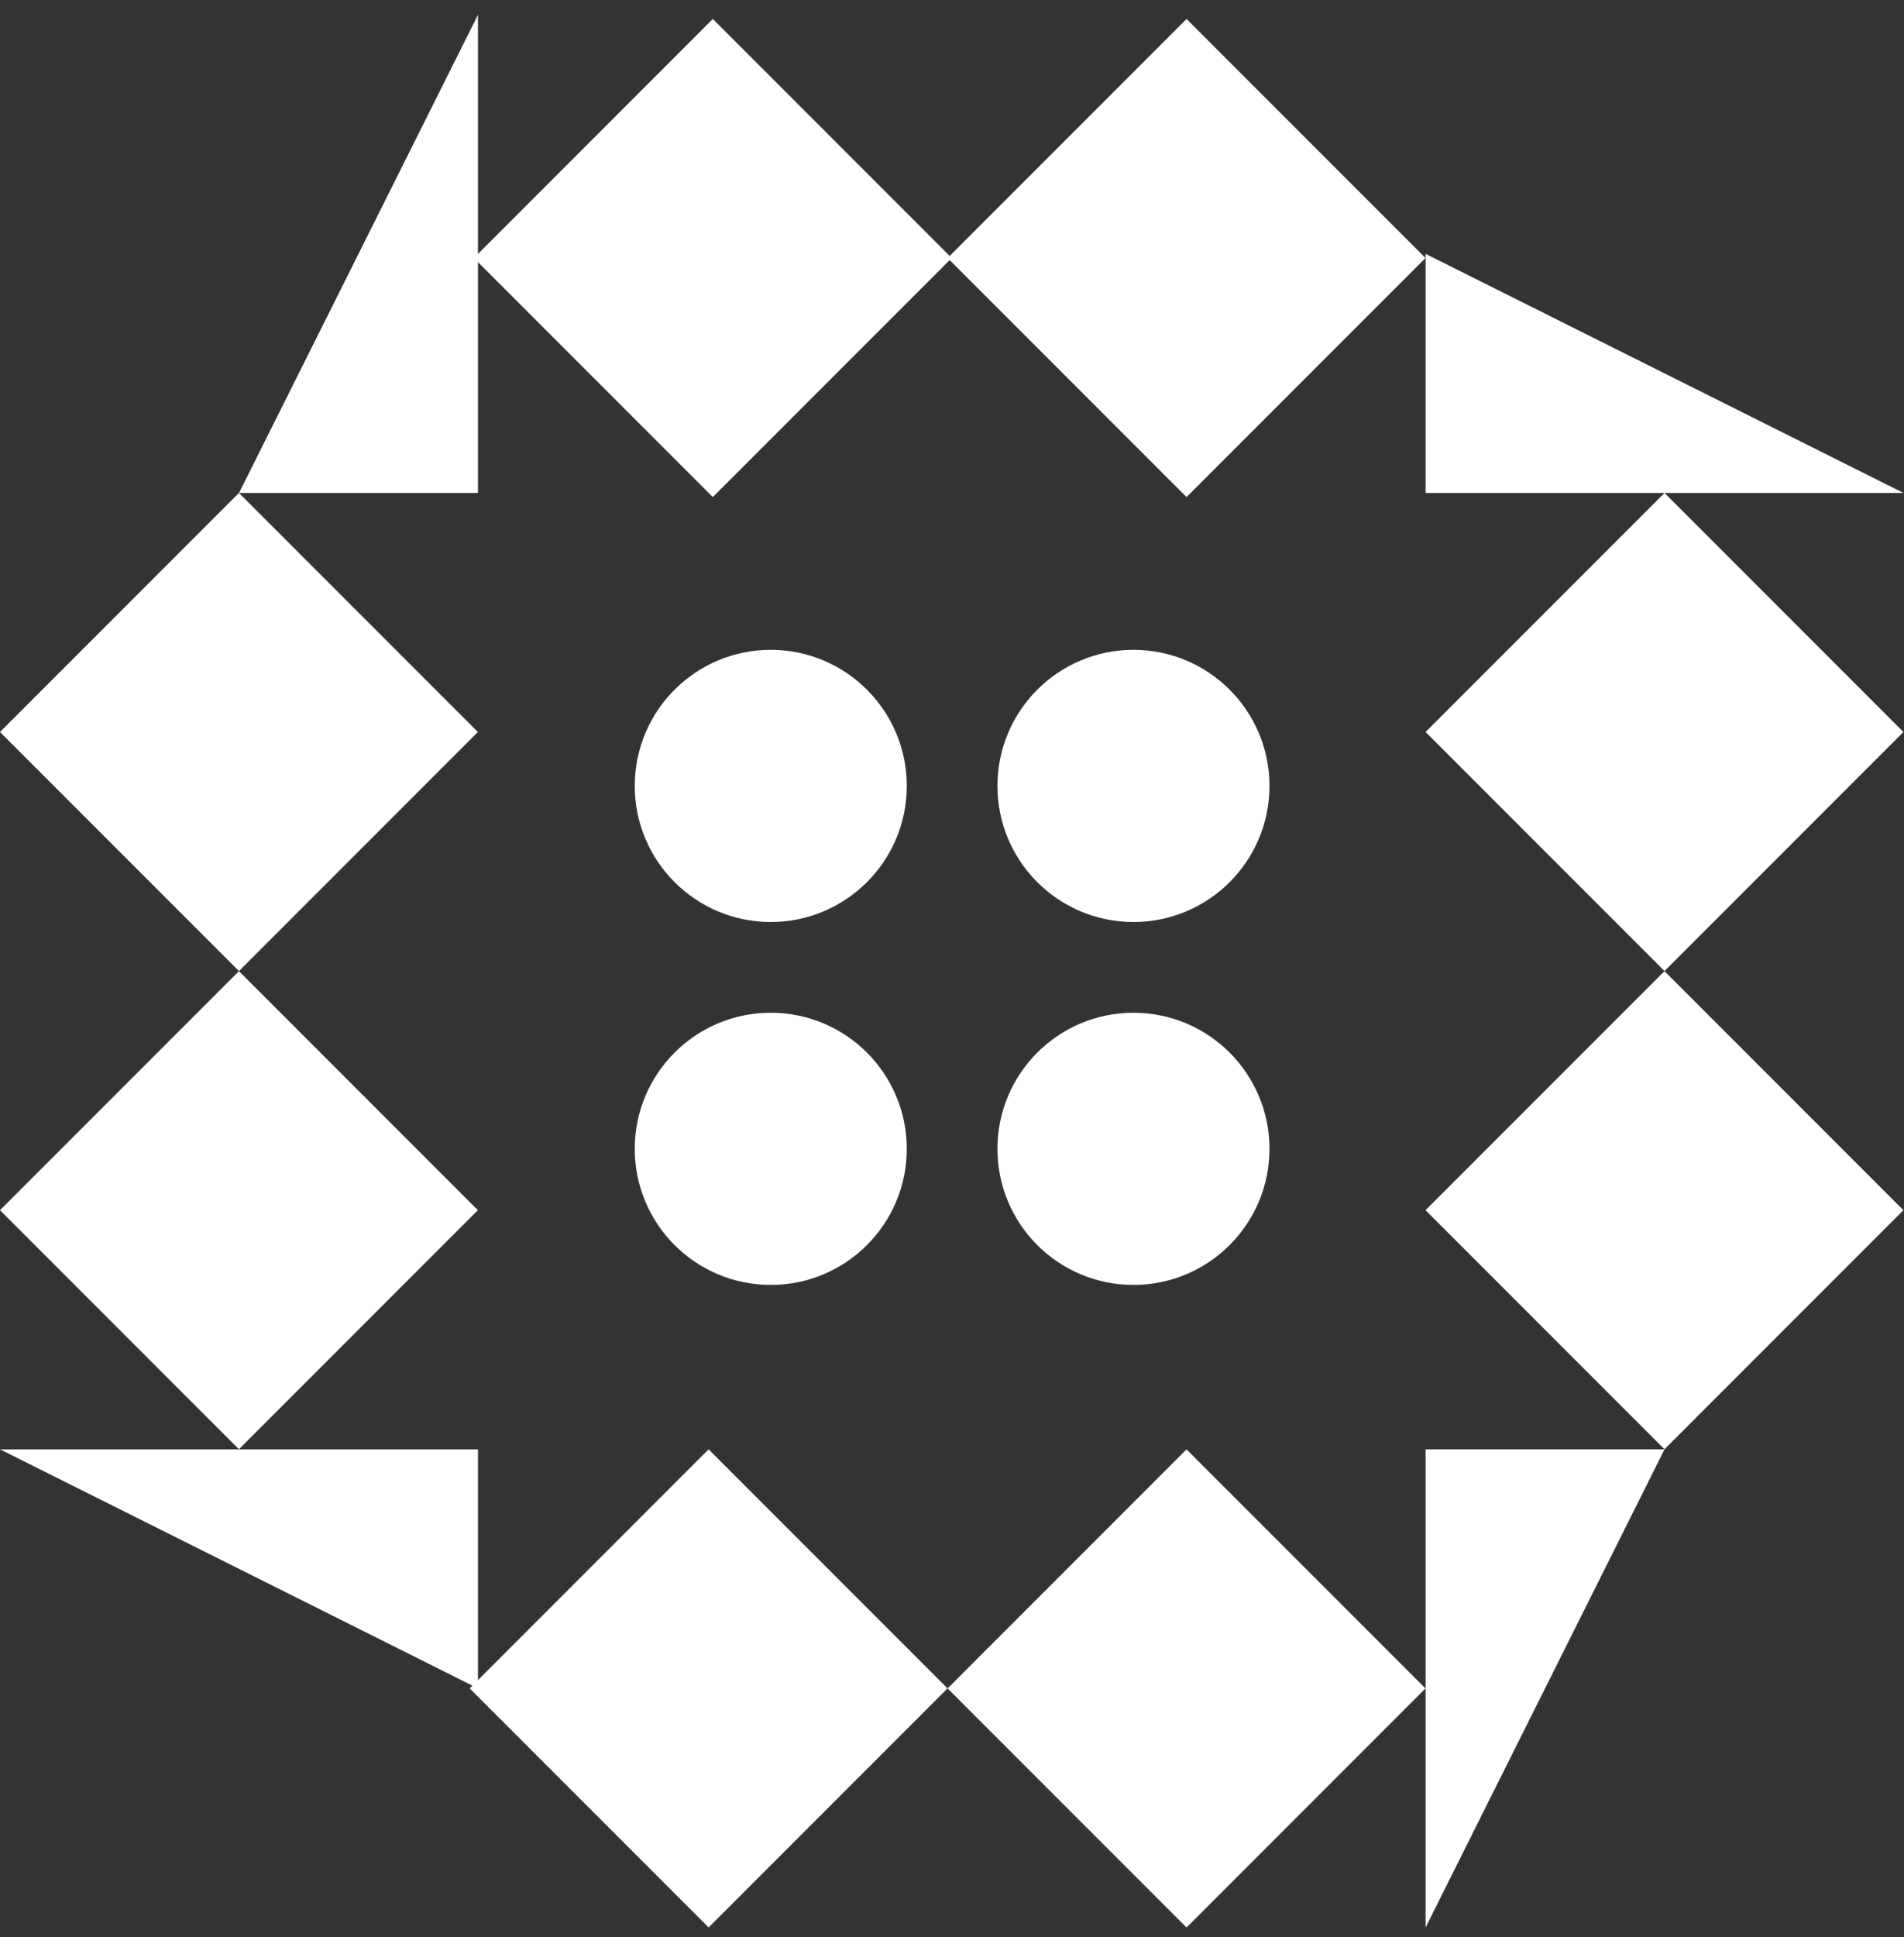
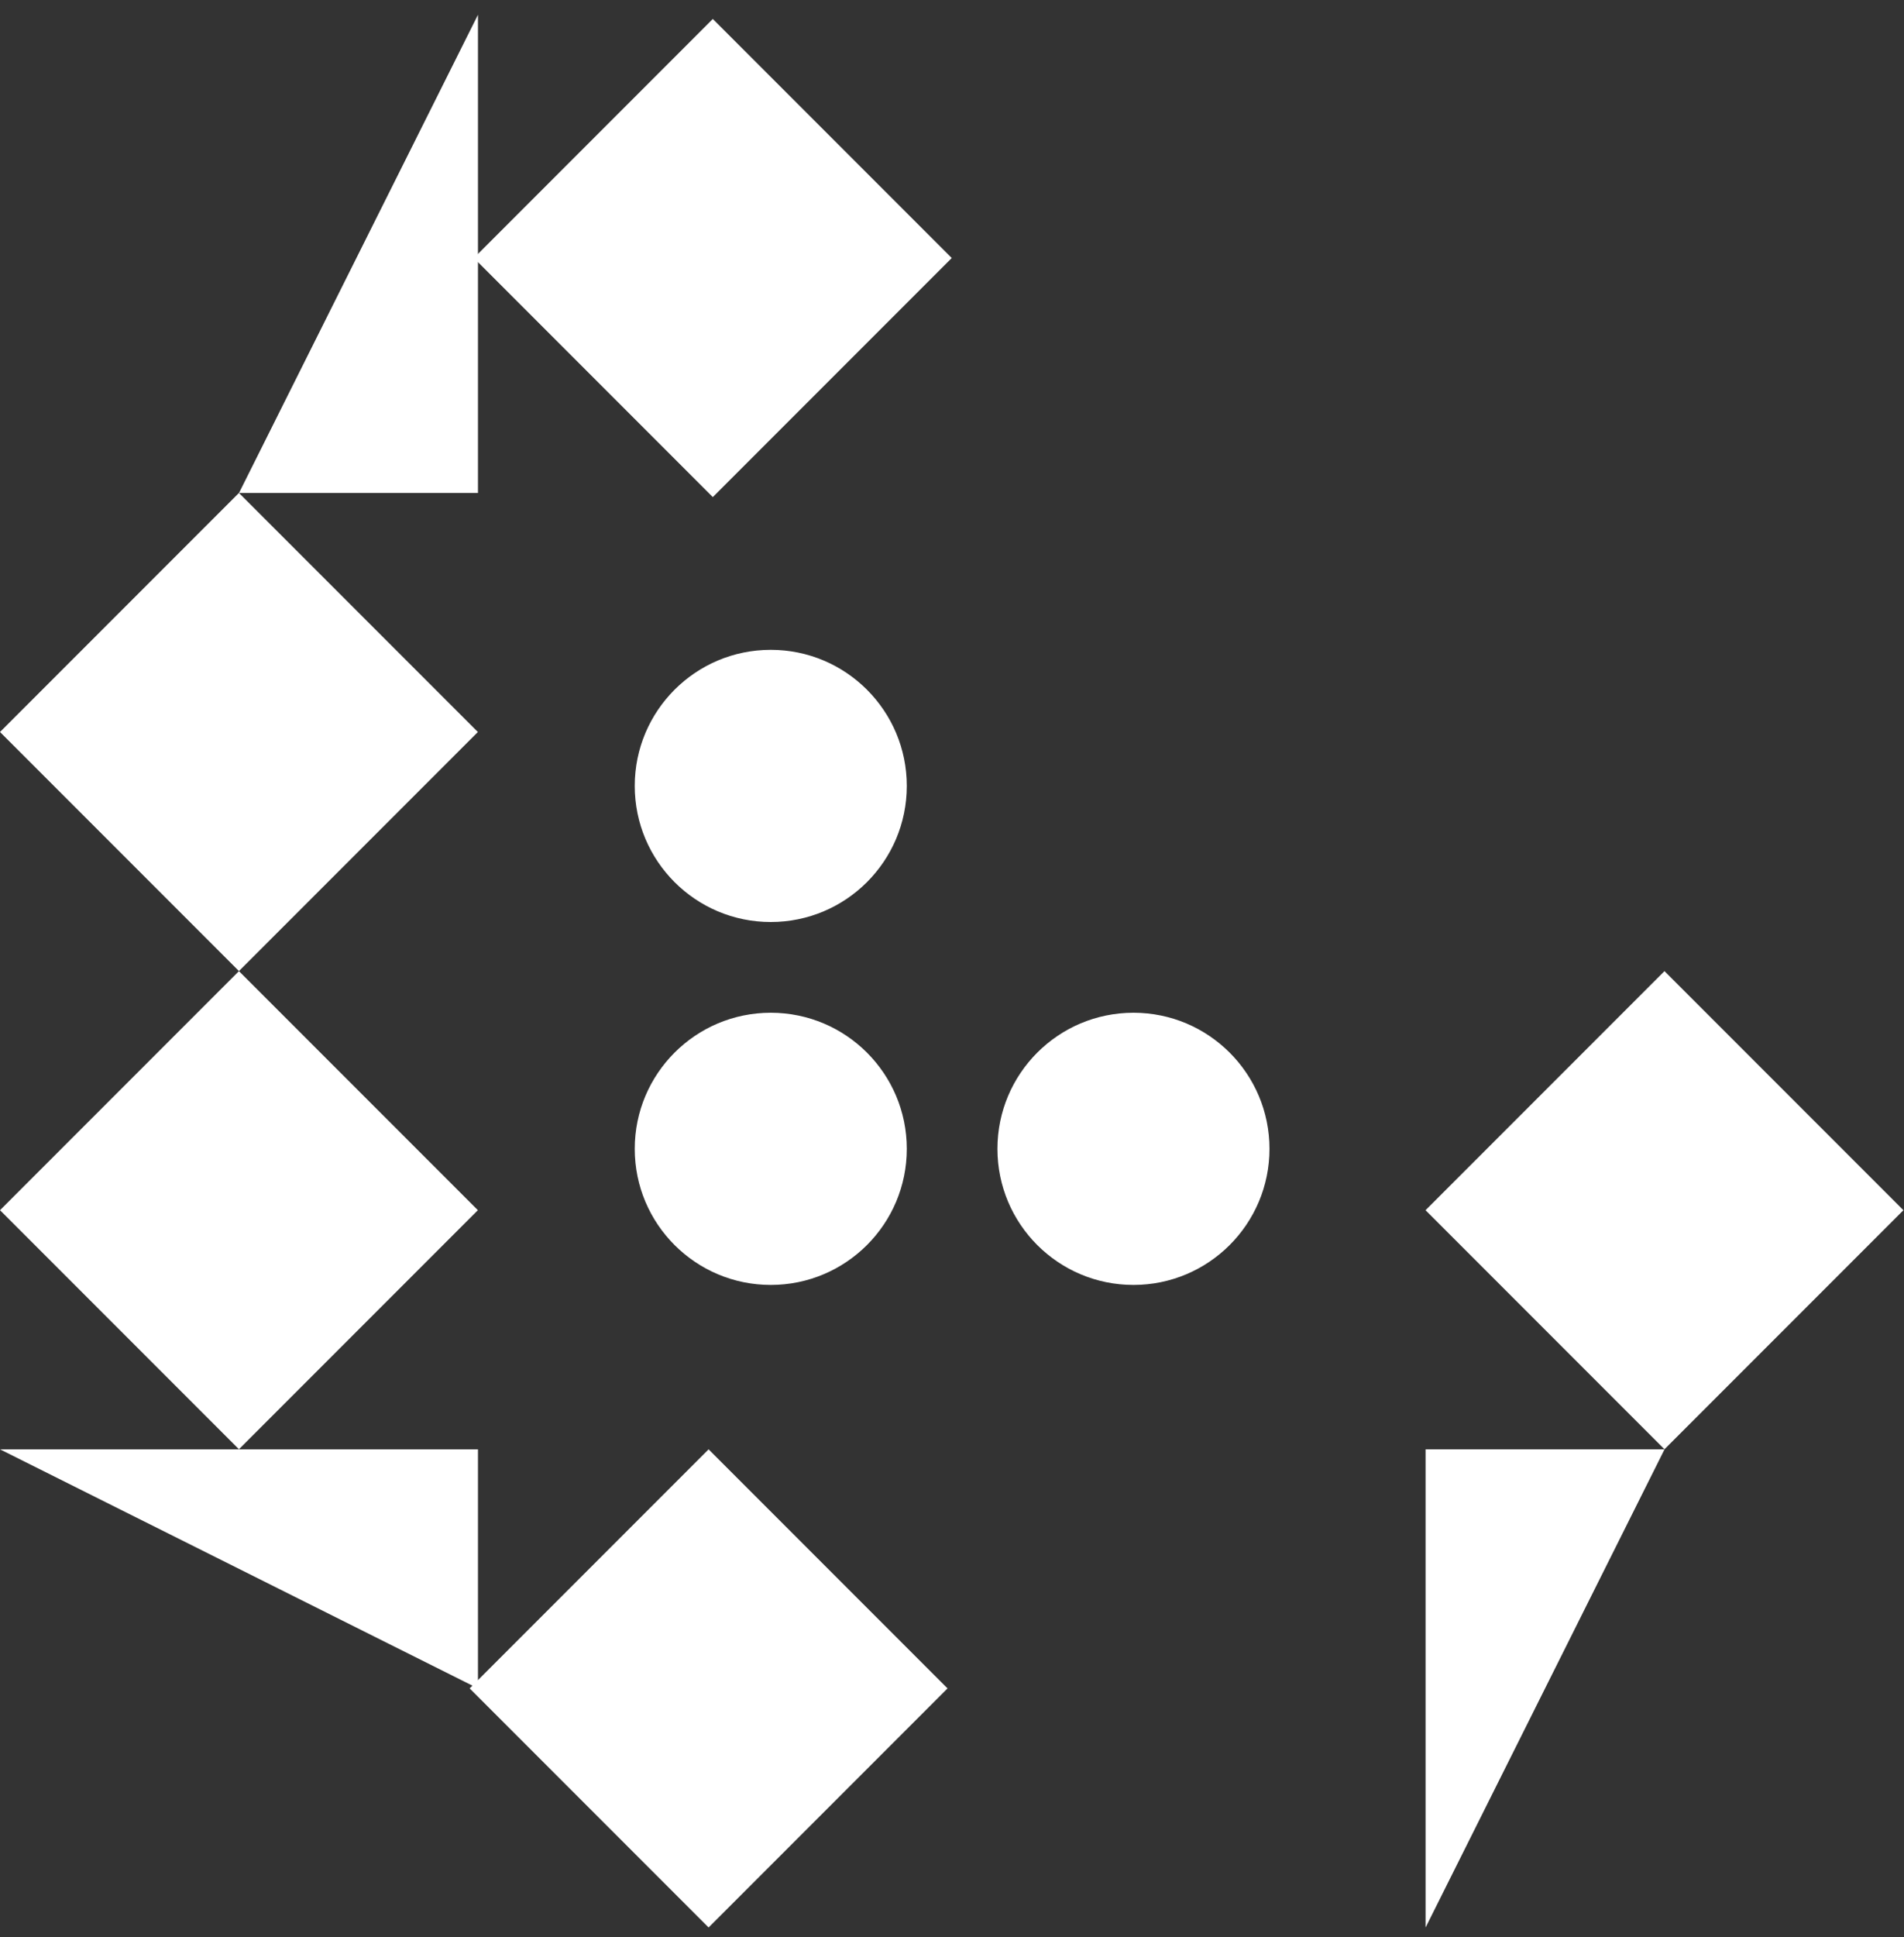
<svg xmlns="http://www.w3.org/2000/svg" width="59" height="60" viewBox="0 0 59 60" fill="none">
  <rect x="0" y="0" width="59" height="60" fill="#333333" stroke="none" />
  <rect x="22.088" y="0.587" width="10.471" height="10.471" transform="rotate(45 22.088 0.587)" fill="white" />
-   <rect x="36.768" y="0.587" width="10.471" height="10.471" transform="rotate(45 36.768 0.587)" fill="white" />
  <path d="M14.811 0.458L14.811 15.268L7.406 15.268L14.811 0.458Z" fill="white" />
-   <path d="M58.985 15.267L44.175 15.267L44.175 7.862L58.985 15.267Z" fill="white" />
  <path d="M44.175 59.697L44.175 44.887L51.58 44.887L44.175 59.697Z" fill="white" />
  <path d="M0.001 44.888H14.811L14.811 52.292L0.001 44.888Z" fill="white" />
-   <rect x="51.578" y="15.267" width="10.471" height="10.471" transform="rotate(45 51.578 15.267)" fill="white" />
  <rect x="7.404" y="15.267" width="10.471" height="10.471" transform="rotate(45 7.404 15.267)" fill="white" />
  <rect x="51.578" y="30.077" width="10.471" height="10.471" transform="rotate(45 51.578 30.077)" fill="white" />
  <rect x="7.404" y="30.077" width="10.471" height="10.471" transform="rotate(45 7.404 30.077)" fill="white" />
-   <rect x="36.768" y="44.888" width="10.471" height="10.471" transform="rotate(45 36.768 44.888)" fill="white" />
  <rect x="21.958" y="44.888" width="10.471" height="10.471" transform="rotate(45 21.958 44.888)" fill="white" />
  <circle cx="23.884" cy="24.341" r="4.215" fill="white" />
  <circle cx="23.884" cy="35.581" r="4.215" fill="white" />
-   <circle cx="35.123" cy="24.341" r="4.215" fill="white" />
  <circle cx="35.123" cy="35.581" r="4.215" fill="white" />
</svg>